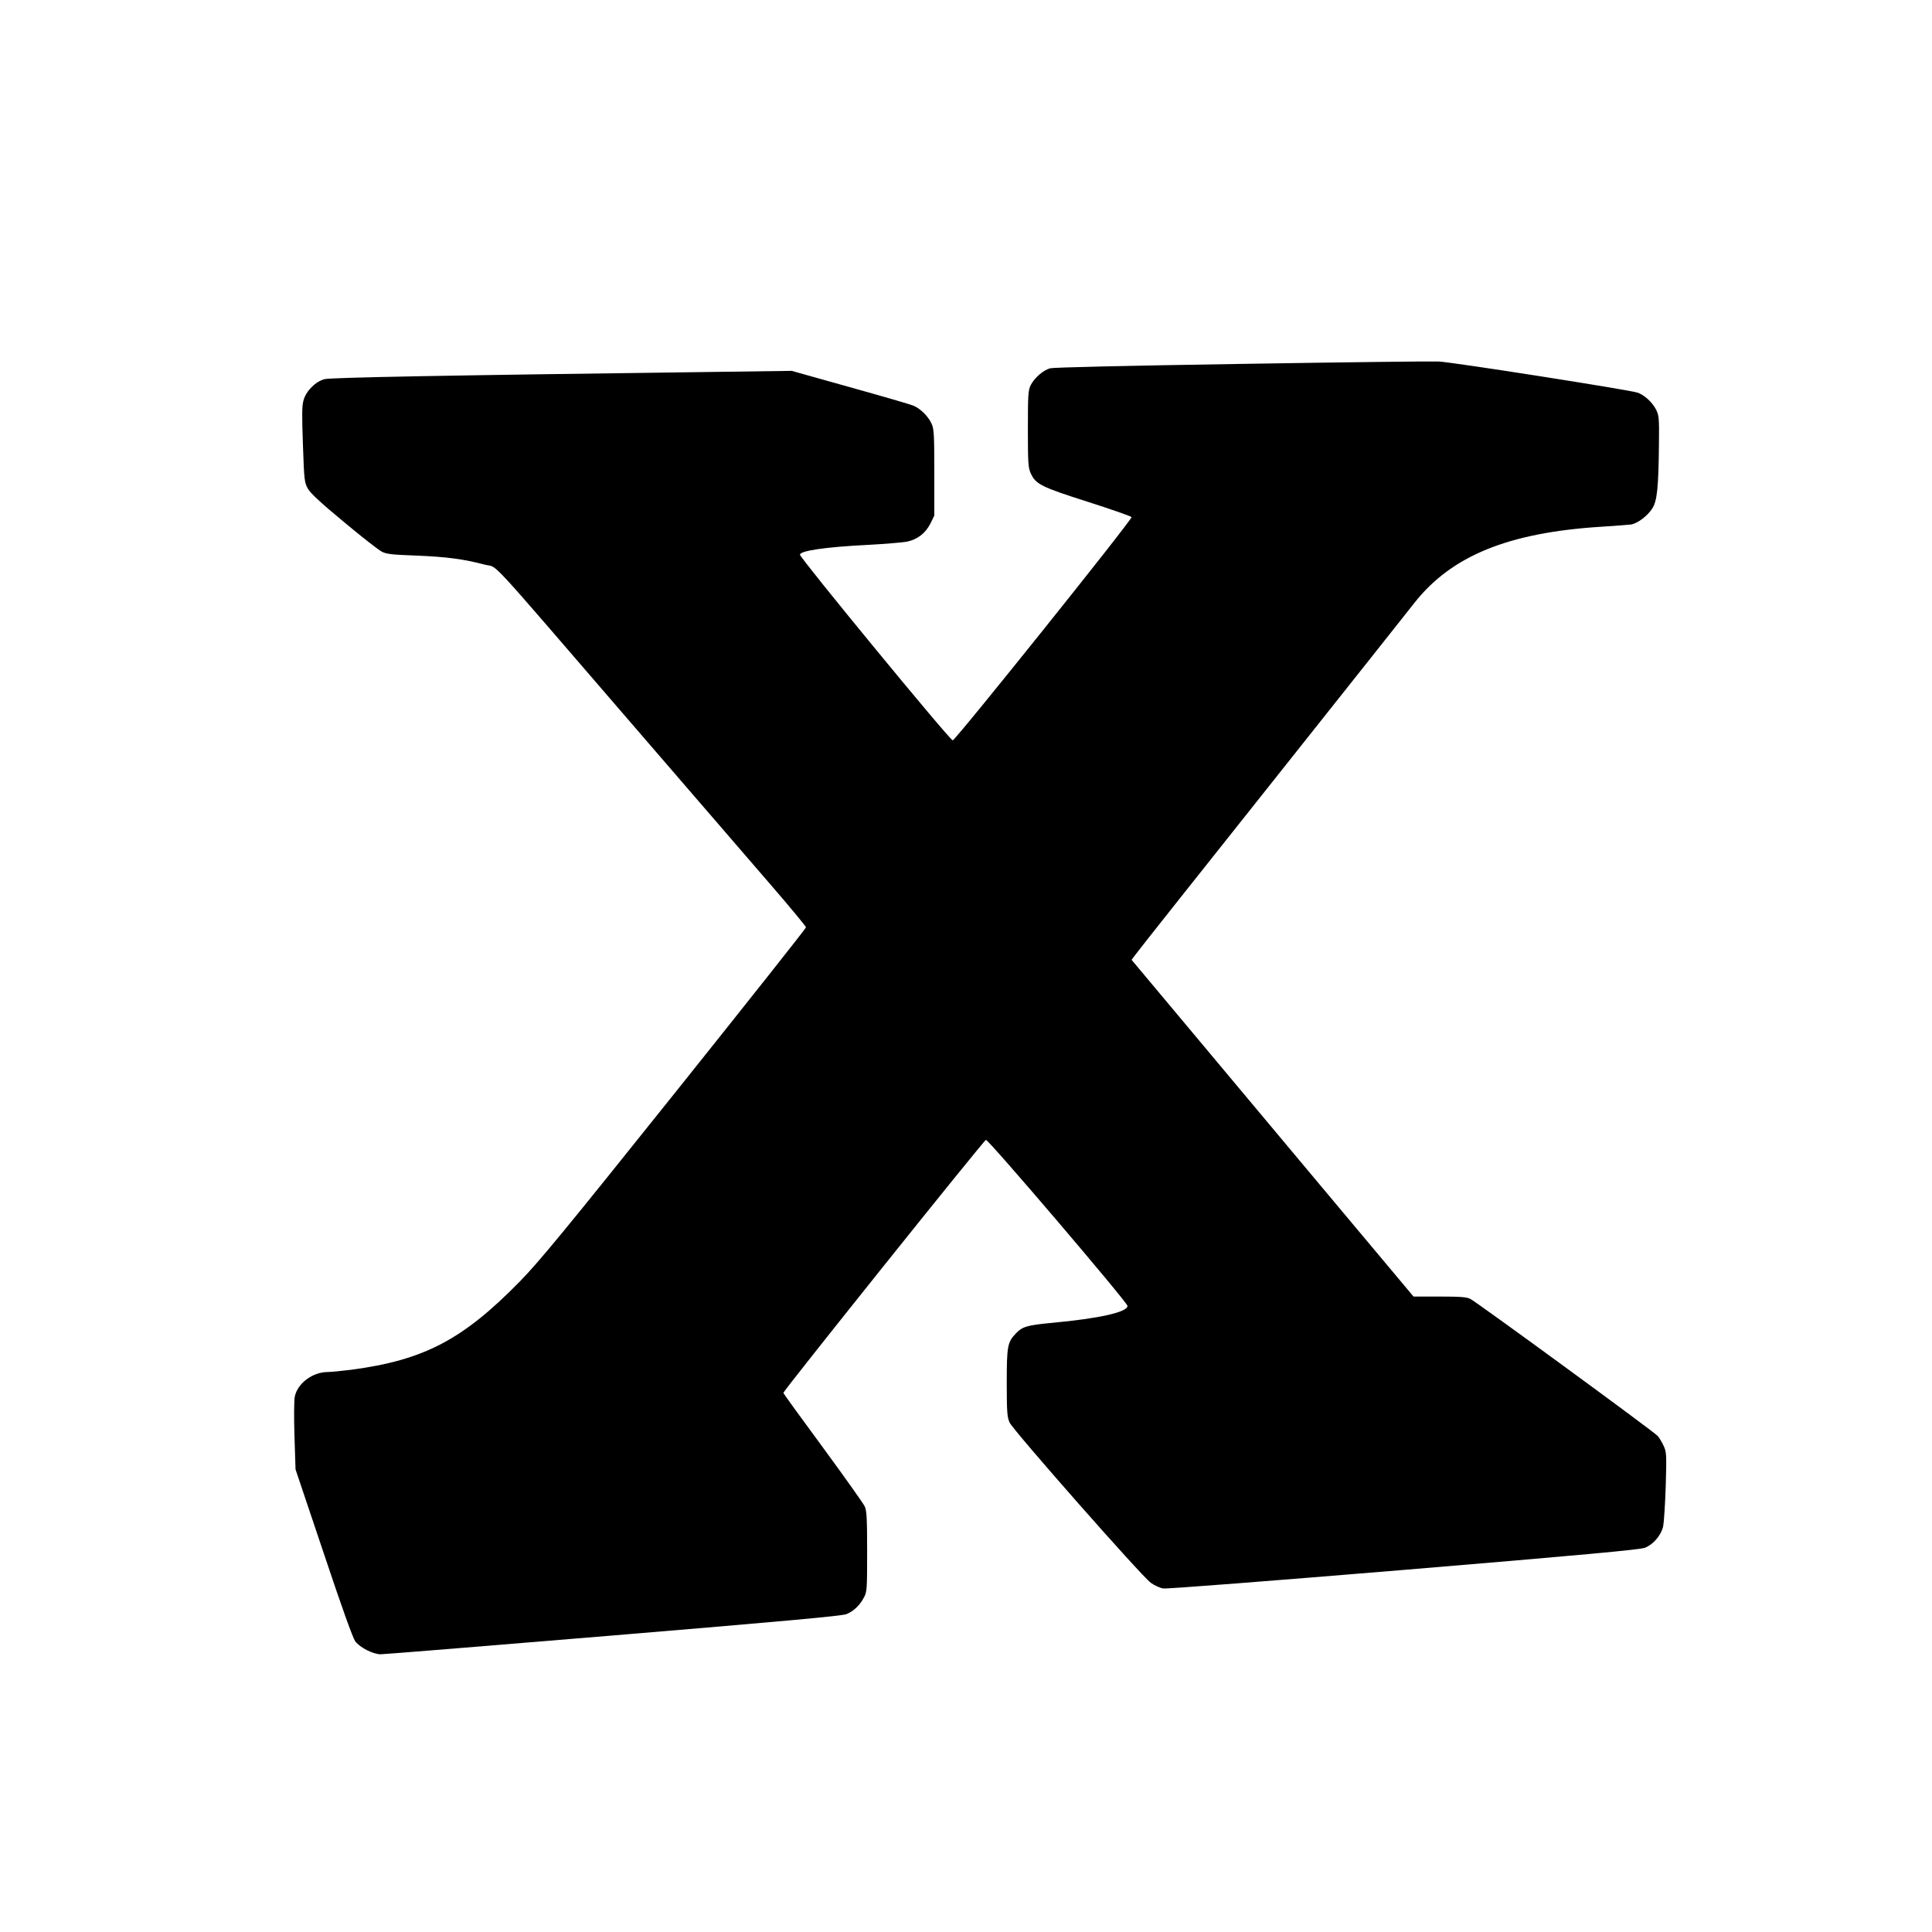
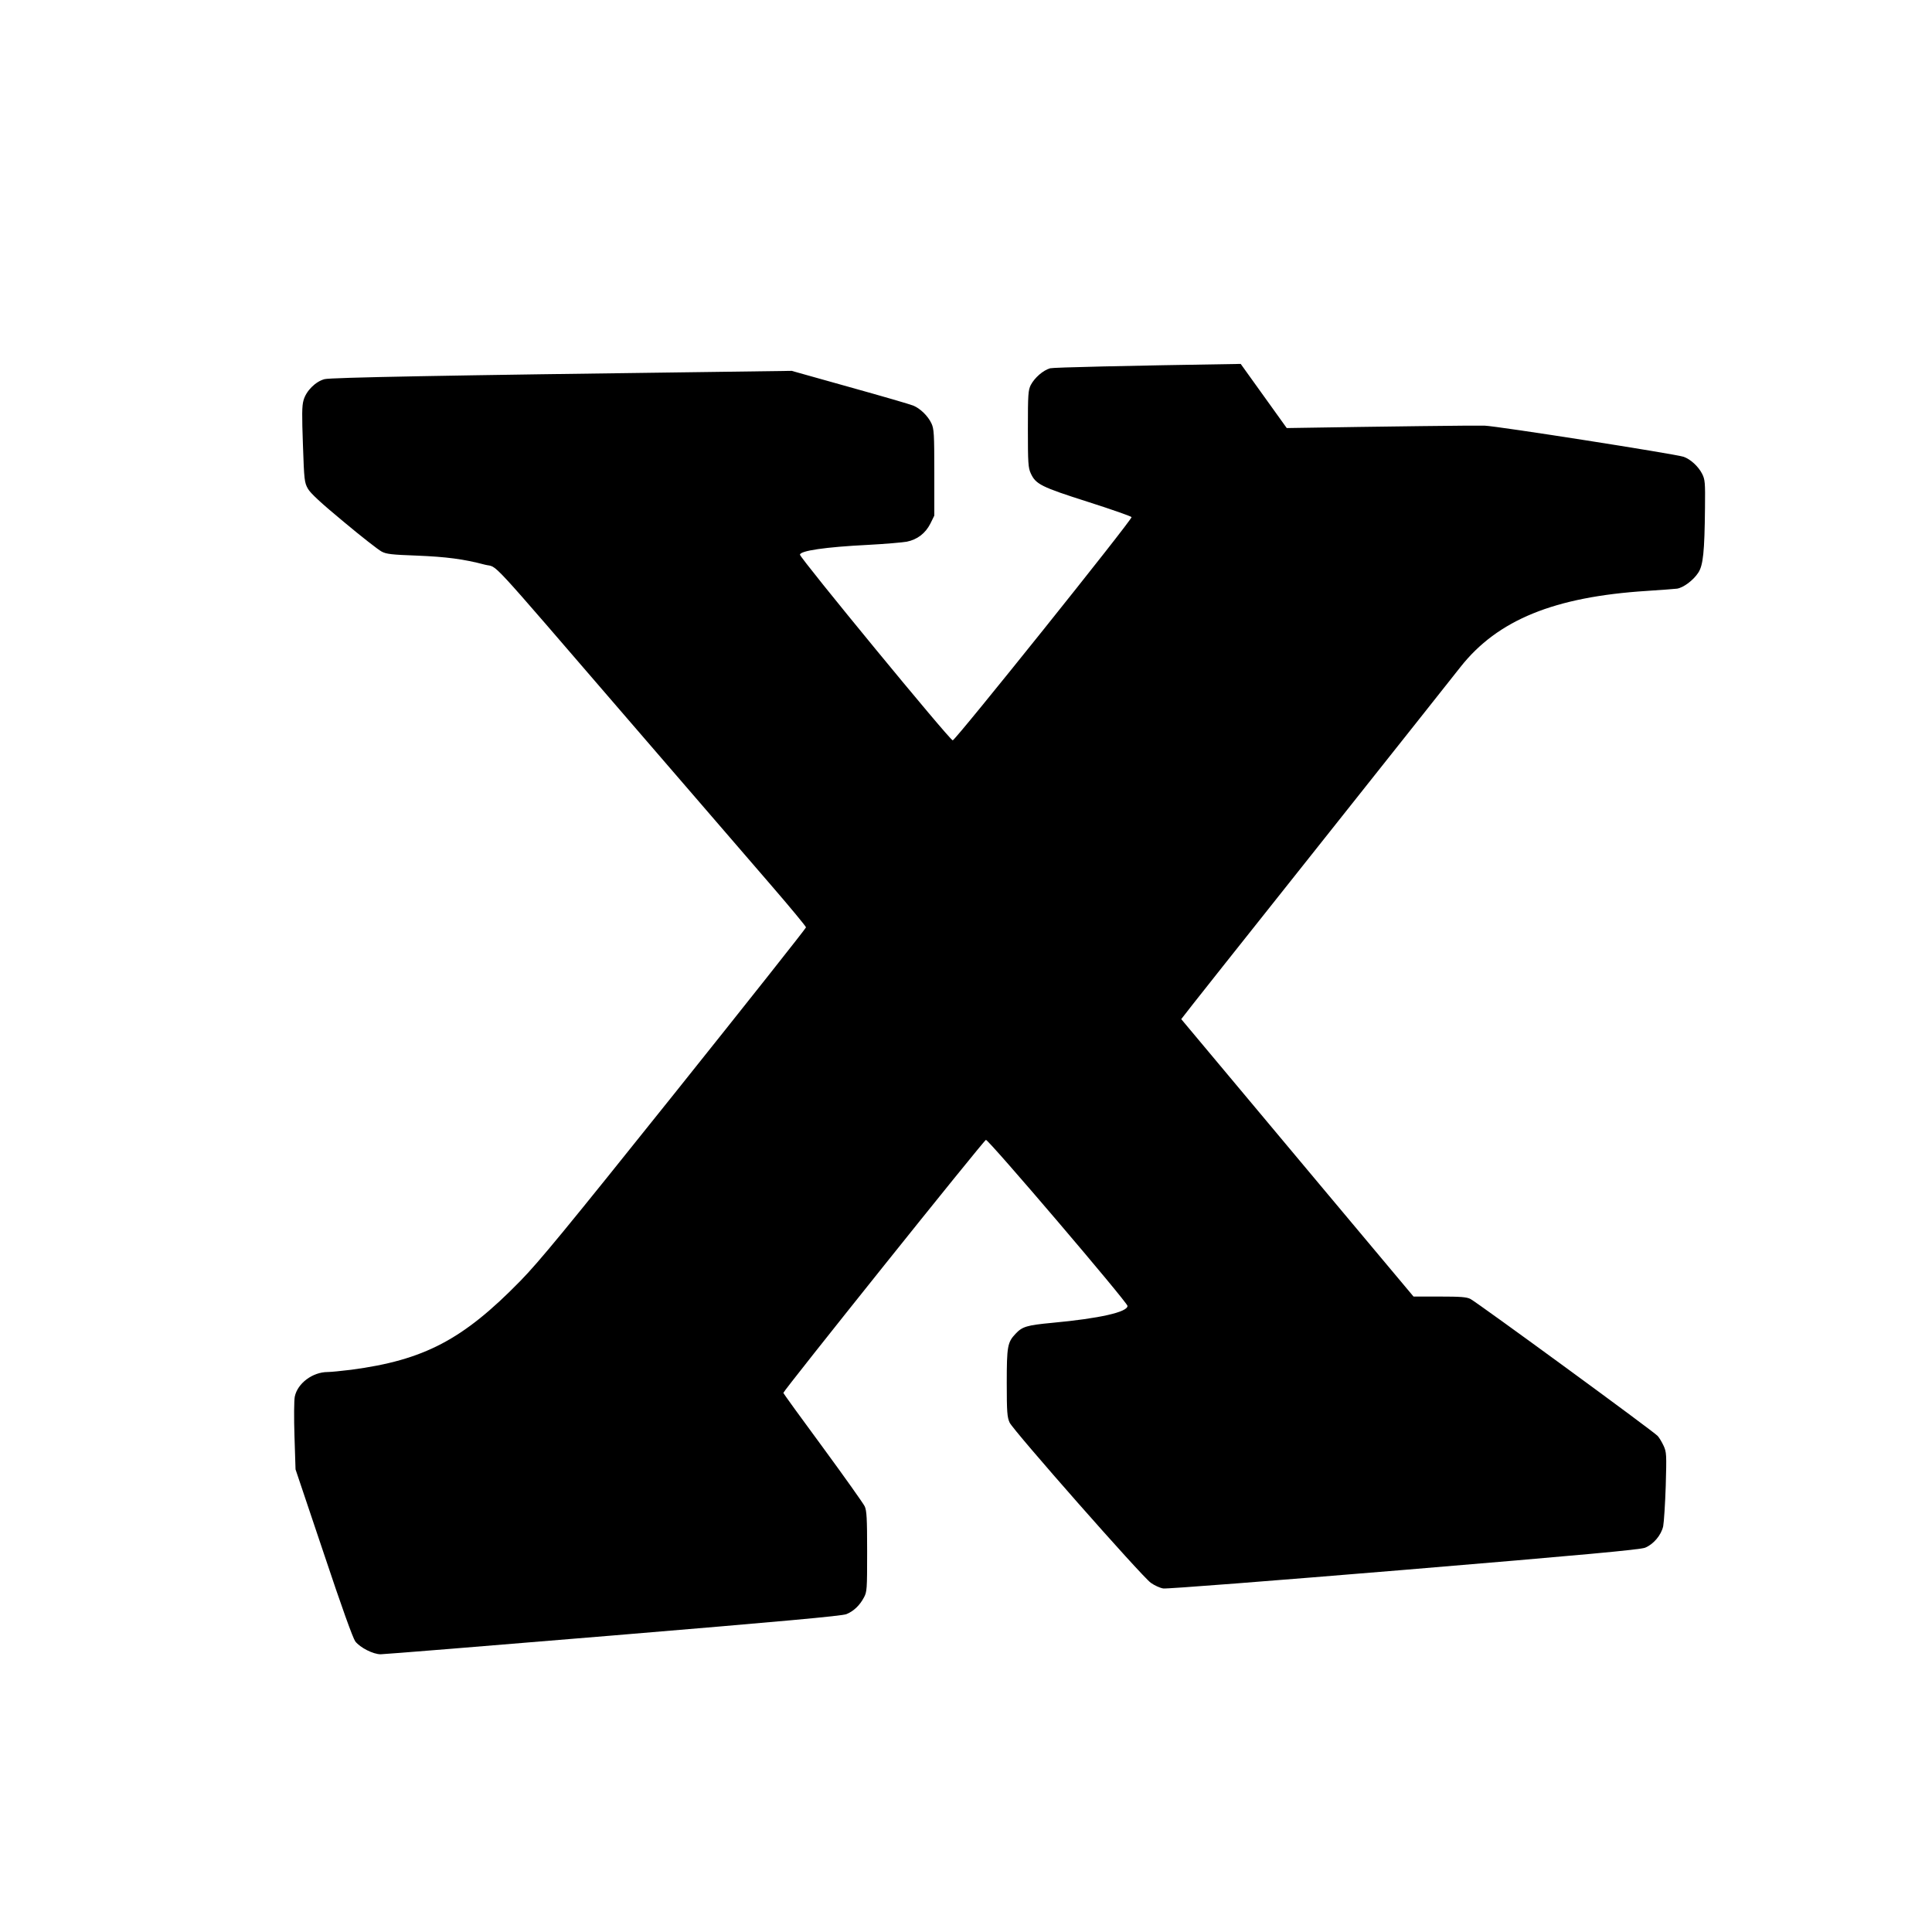
<svg xmlns="http://www.w3.org/2000/svg" version="1.0" width="1280pt" height="1280pt" viewBox="0 0 1280 1280" preserveAspectRatio="xMidYMid meet">
  <g transform="translate(0,1280) scale(0.1,-0.1)" fill="#000000" stroke="none">
-     <path d="M8220 10389 c-767 -12 -1239 -23 -1263 -29 -47 -14 -102 -62 -128 -111 -17 -35 -19 -60 -19 -291 0 -225 2 -257 19 -294 33 -72 68 -90 379 -189 157 -50 287 -96 289 -101 5 -16 -1167 -1479 -1185 -1479 -19 0 -1012 1208 -1012 1230 0 26 169 51 450 65 113 6 228 16 257 21 70 14 124 55 157 120 l26 53 0 285 c0 257 -2 290 -19 326 -23 49 -74 99 -121 118 -19 8 -208 63 -420 122 l-385 108 -510 -7 c-1795 -23 -2543 -37 -2585 -48 -60 -16 -122 -78 -139 -140 -11 -37 -11 -99 -4 -295 8 -235 10 -250 33 -291 17 -30 87 -95 237 -219 117 -98 230 -186 251 -197 31 -17 67 -21 232 -27 198 -8 312 -23 452 -60 94 -25 -16 93 939 -1014 399 -462 829 -961 957 -1109 128 -148 232 -274 232 -280 0 -6 -392 -501 -871 -1100 -720 -900 -897 -1115 -1022 -1243 -381 -390 -638 -524 -1120 -588 -65 -8 -135 -15 -156 -15 -100 0 -200 -75 -218 -163 -5 -23 -6 -141 -2 -262 l7 -220 186 -553 c121 -363 194 -565 210 -587 32 -41 118 -85 168 -85 21 0 716 56 1544 125 1105 92 1515 129 1542 141 47 19 88 58 115 109 21 38 22 53 22 305 0 223 -3 271 -16 300 -9 19 -134 195 -277 390 -144 195 -262 358 -262 362 0 14 1328 1673 1342 1676 17 3 938 -1077 938 -1100 0 -41 -185 -83 -498 -112 -170 -16 -199 -25 -244 -73 -53 -56 -58 -83 -58 -325 0 -195 3 -228 19 -263 24 -52 877 -1021 936 -1062 24 -17 61 -34 82 -37 21 -4 738 52 1594 123 1199 100 1565 134 1598 147 55 22 107 83 120 142 5 26 13 146 17 268 6 209 5 223 -14 265 -11 24 -29 54 -39 65 -21 26 -1196 885 -1241 908 -25 13 -65 16 -204 16 l-173 0 -605 722 c-333 398 -753 900 -934 1116 l-329 393 24 32 c12 18 423 536 913 1152 489 616 911 1147 937 1181 246 312 622 465 1234 504 94 6 184 13 201 15 43 7 108 56 140 105 33 49 42 139 45 430 2 170 0 188 -19 226 -25 49 -78 98 -124 113 -59 19 -1231 203 -1318 206 -47 2 -636 -5 -1310 -16z" />
+     <path d="M8220 10389 c-767 -12 -1239 -23 -1263 -29 -47 -14 -102 -62 -128 -111 -17 -35 -19 -60 -19 -291 0 -225 2 -257 19 -294 33 -72 68 -90 379 -189 157 -50 287 -96 289 -101 5 -16 -1167 -1479 -1185 -1479 -19 0 -1012 1208 -1012 1230 0 26 169 51 450 65 113 6 228 16 257 21 70 14 124 55 157 120 l26 53 0 285 c0 257 -2 290 -19 326 -23 49 -74 99 -121 118 -19 8 -208 63 -420 122 l-385 108 -510 -7 c-1795 -23 -2543 -37 -2585 -48 -60 -16 -122 -78 -139 -140 -11 -37 -11 -99 -4 -295 8 -235 10 -250 33 -291 17 -30 87 -95 237 -219 117 -98 230 -186 251 -197 31 -17 67 -21 232 -27 198 -8 312 -23 452 -60 94 -25 -16 93 939 -1014 399 -462 829 -961 957 -1109 128 -148 232 -274 232 -280 0 -6 -392 -501 -871 -1100 -720 -900 -897 -1115 -1022 -1243 -381 -390 -638 -524 -1120 -588 -65 -8 -135 -15 -156 -15 -100 0 -200 -75 -218 -163 -5 -23 -6 -141 -2 -262 l7 -220 186 -553 c121 -363 194 -565 210 -587 32 -41 118 -85 168 -85 21 0 716 56 1544 125 1105 92 1515 129 1542 141 47 19 88 58 115 109 21 38 22 53 22 305 0 223 -3 271 -16 300 -9 19 -134 195 -277 390 -144 195 -262 358 -262 362 0 14 1328 1673 1342 1676 17 3 938 -1077 938 -1100 0 -41 -185 -83 -498 -112 -170 -16 -199 -25 -244 -73 -53 -56 -58 -83 -58 -325 0 -195 3 -228 19 -263 24 -52 877 -1021 936 -1062 24 -17 61 -34 82 -37 21 -4 738 52 1594 123 1199 100 1565 134 1598 147 55 22 107 83 120 142 5 26 13 146 17 268 6 209 5 223 -14 265 -11 24 -29 54 -39 65 -21 26 -1196 885 -1241 908 -25 13 -65 16 -204 16 l-173 0 -605 722 c-333 398 -753 900 -934 1116 c12 18 423 536 913 1152 489 616 911 1147 937 1181 246 312 622 465 1234 504 94 6 184 13 201 15 43 7 108 56 140 105 33 49 42 139 45 430 2 170 0 188 -19 226 -25 49 -78 98 -124 113 -59 19 -1231 203 -1318 206 -47 2 -636 -5 -1310 -16z" />
  </g>
</svg>